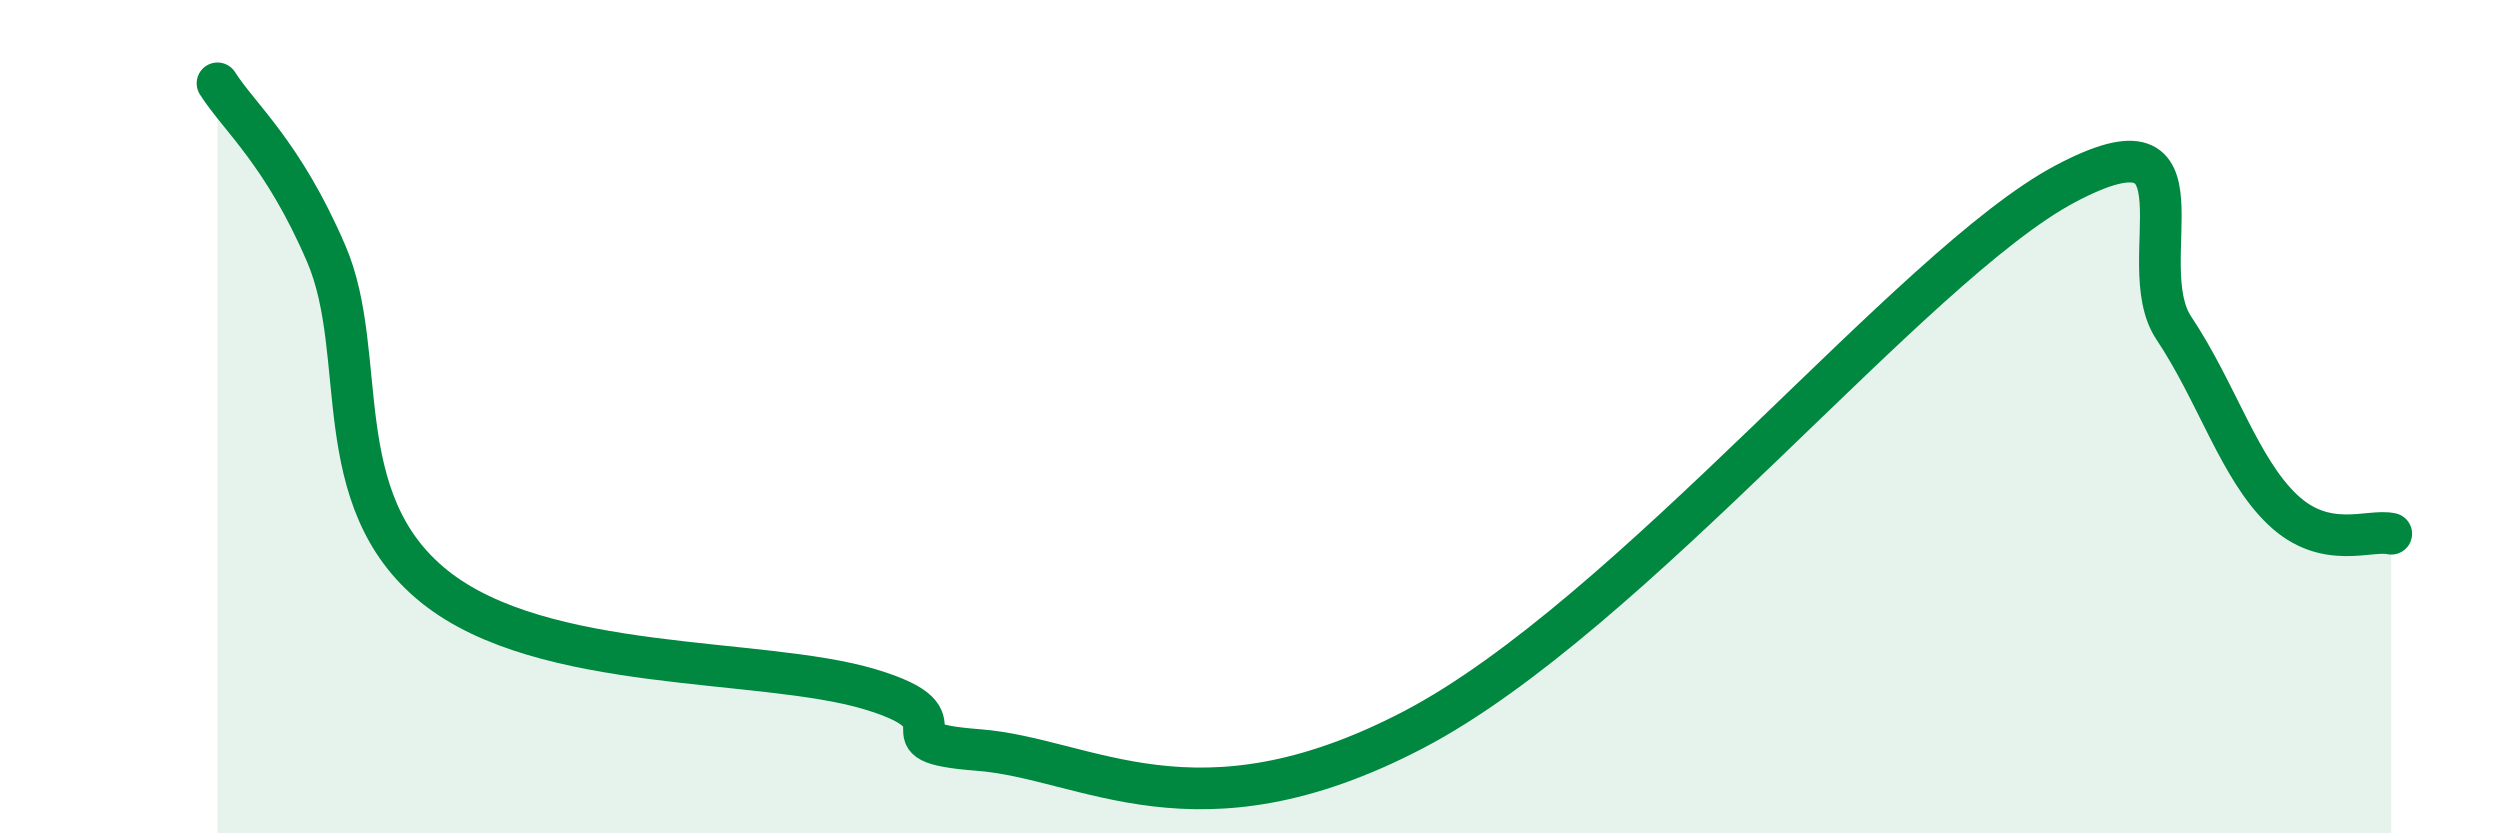
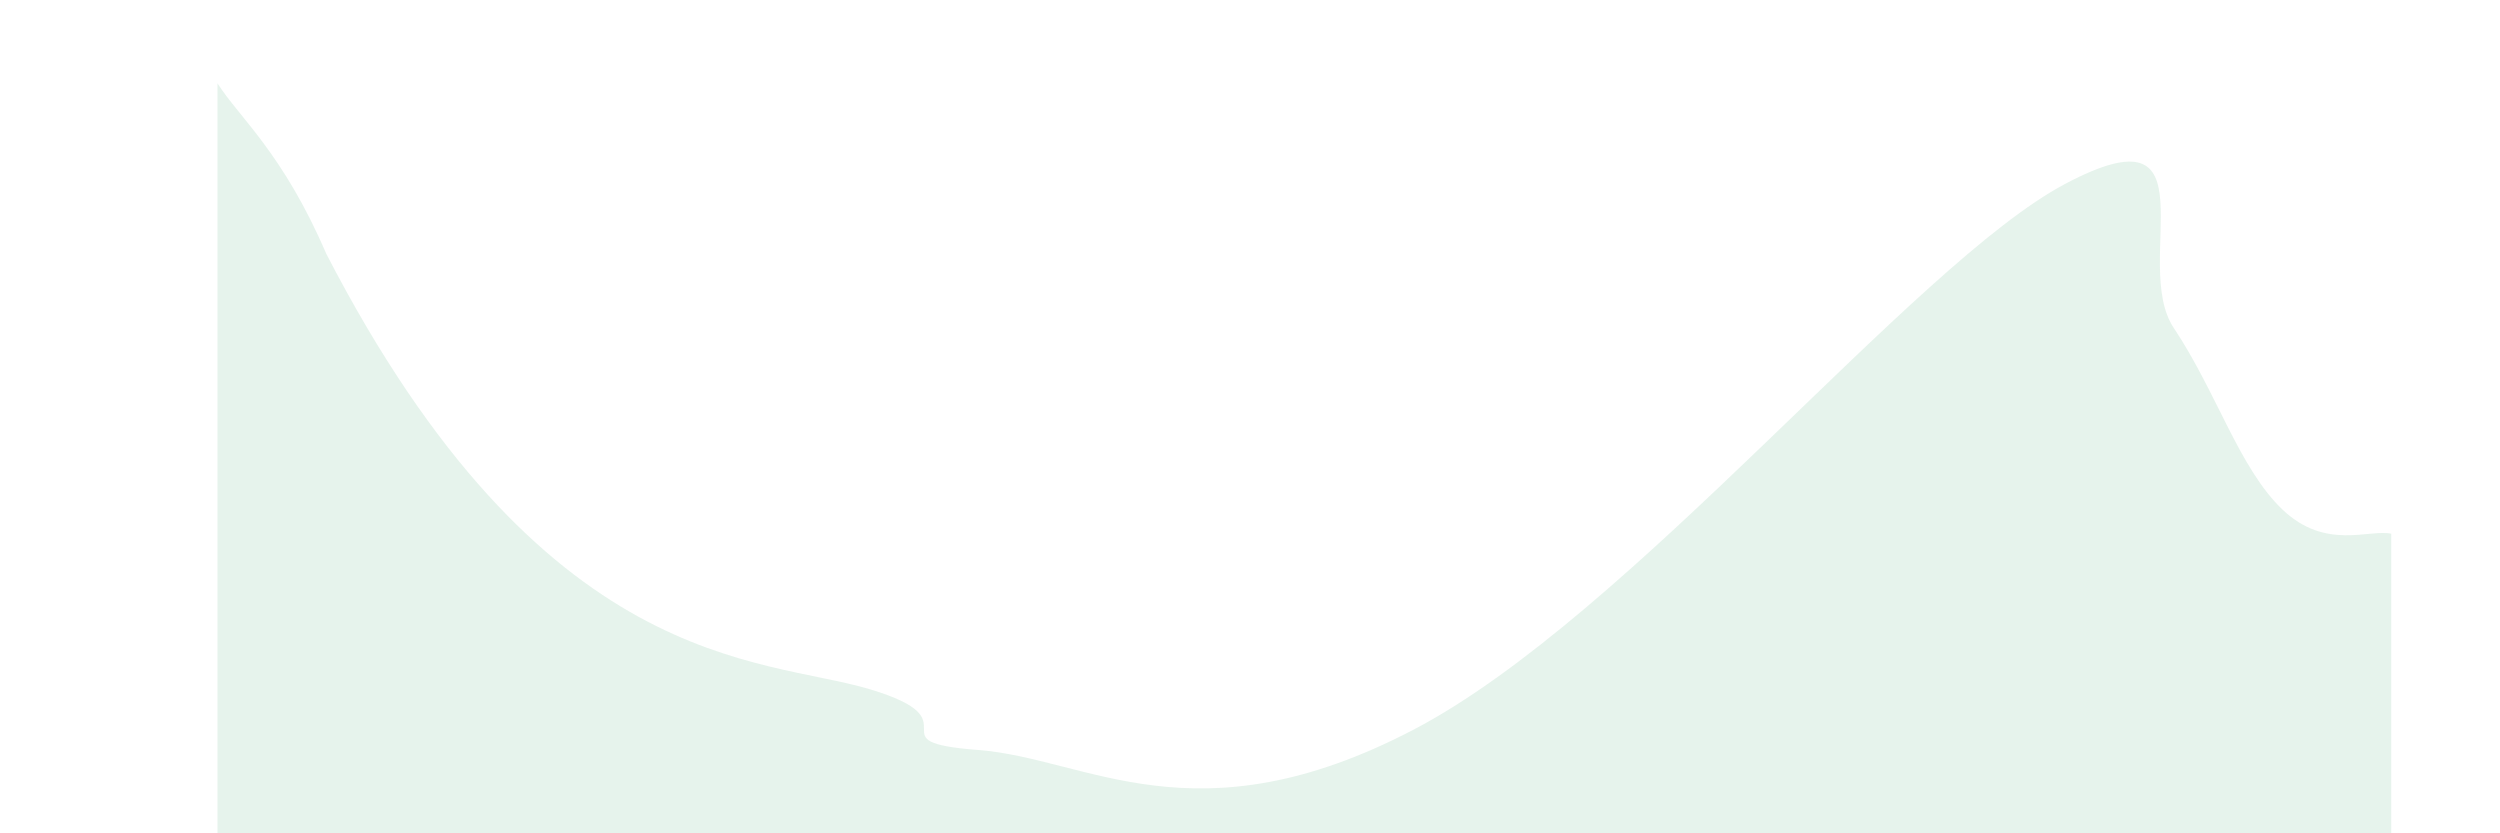
<svg xmlns="http://www.w3.org/2000/svg" width="60" height="20" viewBox="0 0 60 20">
-   <path d="M 5.22,2 C 5.74,2.82 6.79,3.67 7.83,6.09 C 8.87,8.51 7.82,11.99 10.43,14.08 C 13.04,16.17 18.26,15.76 20.87,16.54 C 23.48,17.32 20.87,17.8 23.48,18 C 26.09,18.2 28.69,20.24 33.91,17.52 C 39.13,14.8 45.92,6.34 49.57,4.41 C 53.22,2.48 51.13,6.31 52.17,7.87 C 53.21,9.43 53.74,11.24 54.78,12.23 C 55.82,13.22 56.87,12.69 57.39,12.81L57.39 20L5.22 20Z" fill="#008740" opacity="0.1" stroke-linecap="round" stroke-linejoin="round" />
-   <path d="M 5.22,2 C 5.74,2.82 6.79,3.67 7.83,6.09 C 8.87,8.51 7.82,11.99 10.43,14.08 C 13.04,16.17 18.26,15.76 20.87,16.54 C 23.48,17.32 20.87,17.8 23.48,18 C 26.09,18.2 28.69,20.24 33.91,17.52 C 39.13,14.8 45.92,6.34 49.57,4.41 C 53.22,2.48 51.13,6.31 52.17,7.87 C 53.21,9.43 53.74,11.24 54.78,12.23 C 55.82,13.22 56.87,12.69 57.39,12.81" stroke="#008740" stroke-width="1" fill="none" stroke-linecap="round" stroke-linejoin="round" />
+   <path d="M 5.22,2 C 5.74,2.82 6.79,3.67 7.83,6.09 C 13.04,16.17 18.26,15.76 20.87,16.54 C 23.48,17.32 20.87,17.8 23.48,18 C 26.09,18.2 28.69,20.24 33.91,17.52 C 39.13,14.8 45.92,6.34 49.57,4.41 C 53.22,2.48 51.13,6.31 52.17,7.87 C 53.21,9.43 53.74,11.24 54.78,12.23 C 55.82,13.22 56.87,12.69 57.39,12.81L57.39 20L5.22 20Z" fill="#008740" opacity="0.1" stroke-linecap="round" stroke-linejoin="round" />
</svg>